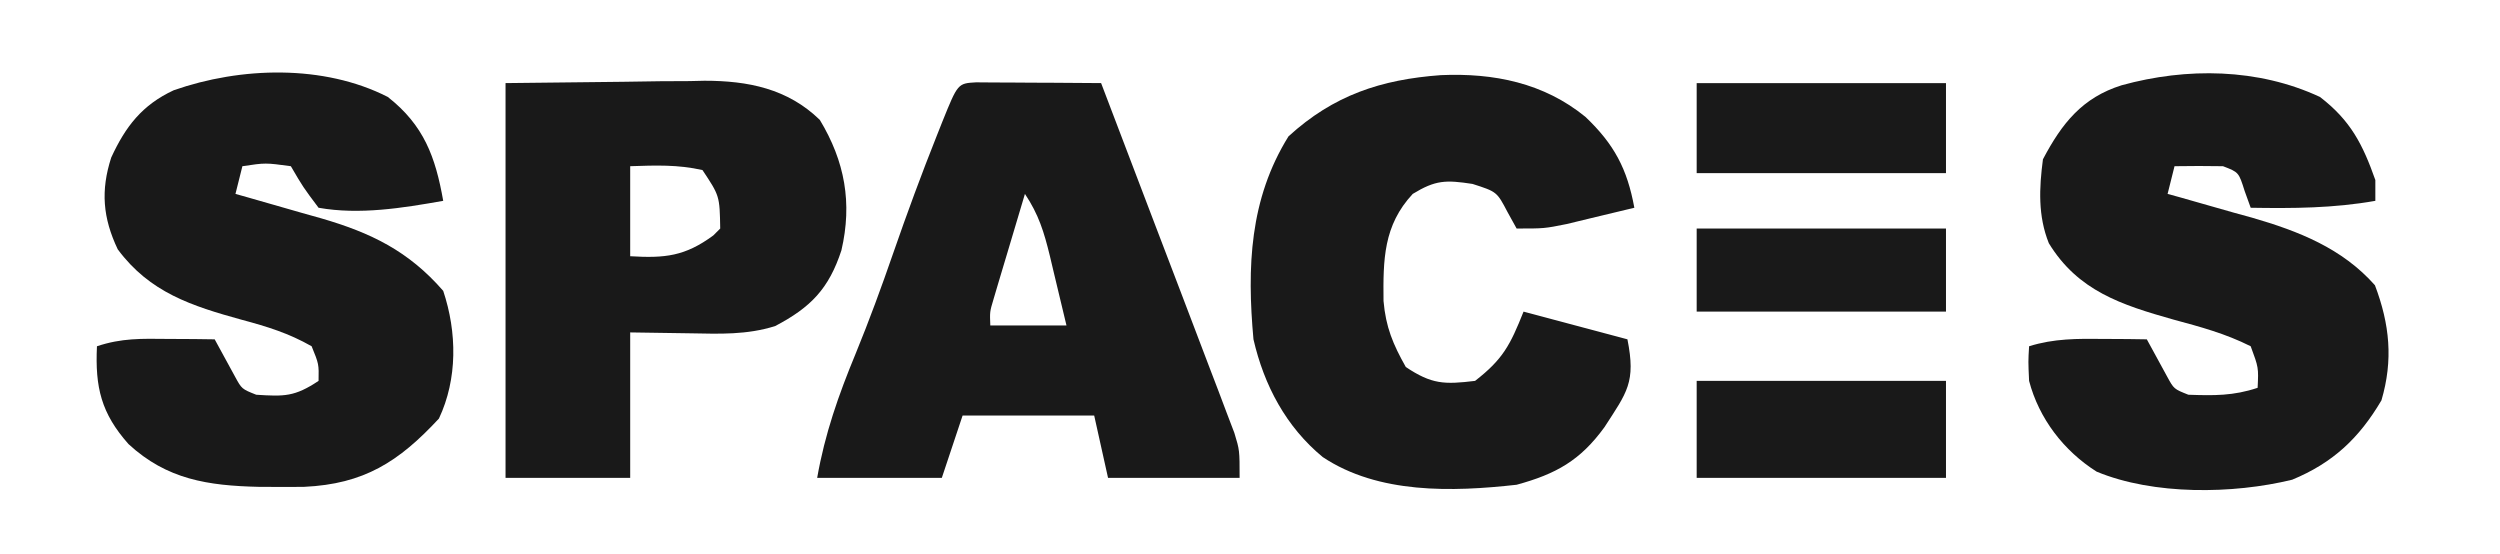
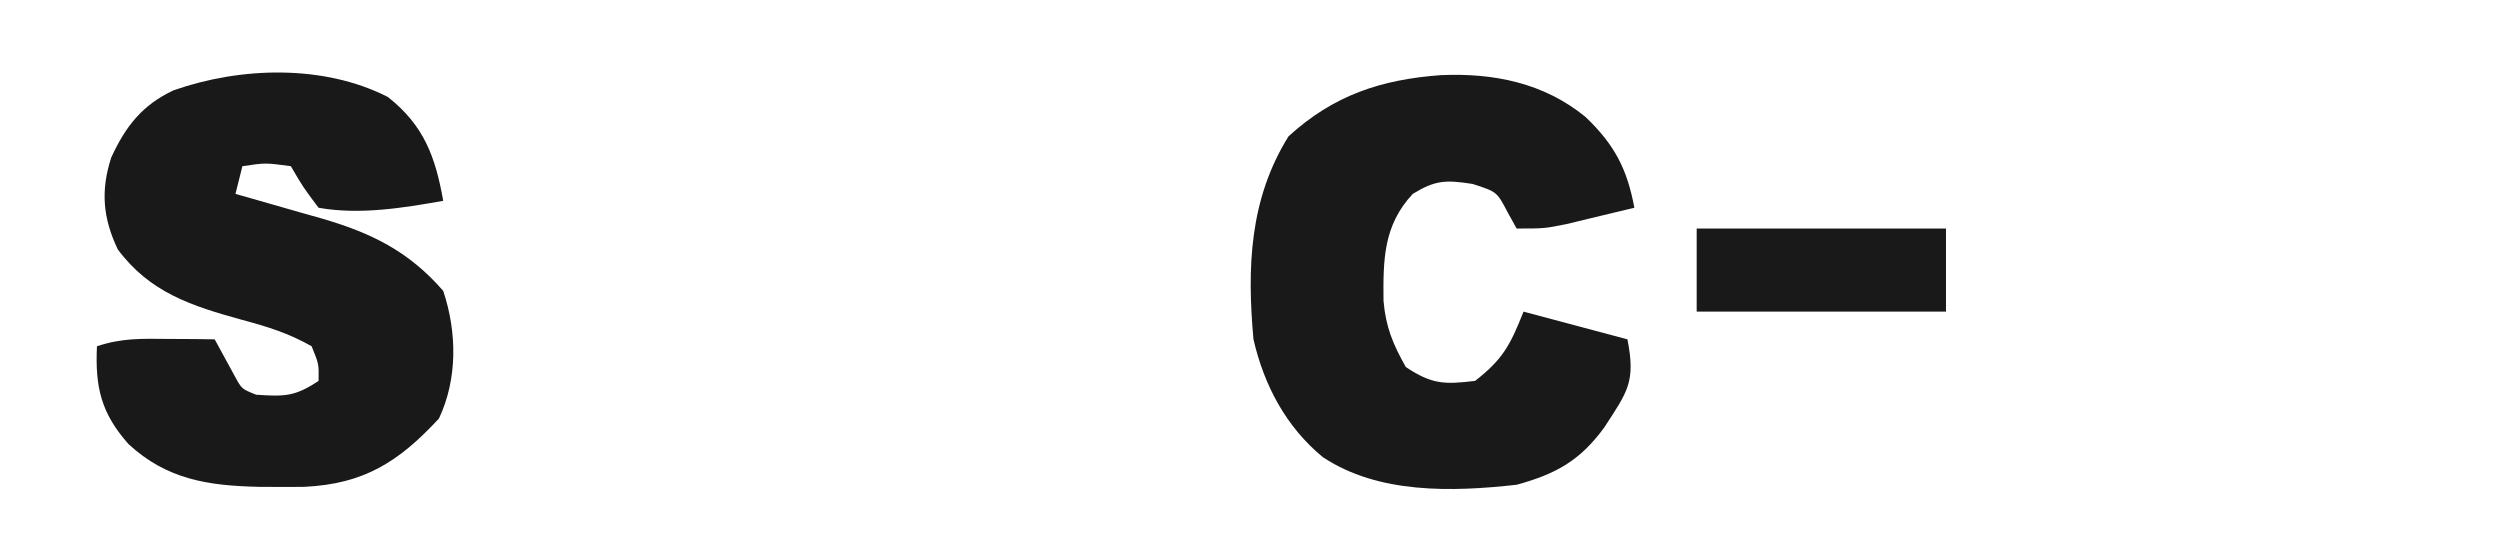
<svg xmlns="http://www.w3.org/2000/svg" width="361" height="80" version="1.1">
  <g class="layer">
    <title>Layer 1</title>
    <path d="m56,14c5.2,4.08 6.88,8.64 8,15c-5.87,1.04 -12.09,2.05 -18,1c-2.25,-3 -2.25,-3 -4,-6c-3.67,-0.5 -3.67,-0.5 -7,0c-0.33,1.32 -0.66,2.64 -1,4c0.57,0.16 1.15,0.32 1.74,0.49c2.63,0.74 5.26,1.5 7.88,2.26c0.91,0.25 1.81,0.51 2.74,0.77c7.19,2.09 12.62,4.71 17.64,10.48c2,5.99 2.08,12.72 -0.62,18.44c-5.8,6.25 -10.82,9.46 -19.47,9.86c-1.43,0.02 -2.86,0.02 -4.29,0.01c-0.74,0 -1.49,-0.01 -2.26,-0.01c-7.33,-0.17 -13.26,-1.06 -18.8,-6.17c-3.95,-4.45 -4.84,-8.2 -4.56,-14.13c3.56,-1.19 6.44,-1.1 10.19,-1.06c1.27,0.01 2.54,0.02 3.85,0.02c1.47,0.02 1.47,0.02 2.96,0.04c0.98,1.79 1.95,3.58 2.93,5.37c0.98,1.8 0.98,1.8 3.07,2.63c4.05,0.26 5.54,0.3 9,-2c0.05,-2.42 0.05,-2.42 -1,-5c-3.3,-1.88 -6.41,-2.84 -10.07,-3.82c-7.25,-2 -13.31,-3.94 -17.93,-10.18c-2.15,-4.53 -2.48,-8.48 -0.94,-13.25c2.06,-4.47 4.46,-7.6 9.03,-9.72c9.66,-3.38 21.63,-3.76 30.91,0.97z" fill="#191919" id="svg_1" transform="matrix(1, 0, 0, 1, 0, 0)" />
-     <path d="m335,14c4.43,3.39 6.19,6.87 8,12c0,0.99 0,1.98 0,3c-6.03,1.07 -11.89,1.1 -18,1c-0.29,-0.8 -0.58,-1.61 -0.88,-2.44c-0.85,-2.69 -0.85,-2.69 -3.12,-3.56c-2.33,-0.04 -4.67,-0.04 -7,0c-0.33,1.32 -0.66,2.64 -1,4c0.56,0.16 1.13,0.31 1.71,0.47c2.6,0.73 5.19,1.47 7.79,2.22c0.89,0.24 1.77,0.49 2.69,0.74c6.73,1.95 13.01,4.41 17.75,9.76c2.14,5.66 2.65,10.8 0.94,16.62c-3.23,5.48 -7.03,9.04 -12.89,11.46c-8.56,2.09 -20,2.25 -28.23,-1.16c-4.75,-3 -8.33,-7.66 -9.76,-13.11c-0.13,-2.81 -0.13,-2.81 0,-5c3.61,-1.13 6.98,-1.1 10.75,-1.06c1.76,0.01 1.76,0.01 3.55,0.02c0.89,0.02 1.78,0.03 2.7,0.04c0.98,1.79 1.95,3.58 2.93,5.37c0.98,1.8 0.98,1.8 3.07,2.63c3.67,0.13 6.5,0.17 10,-1c0.14,-2.92 0.14,-2.92 -1,-6c-3.67,-1.84 -7.22,-2.79 -11.18,-3.86c-7.47,-2.11 -13.76,-4.13 -17.97,-11.02c-1.58,-3.94 -1.4,-7.96 -0.85,-12.12c2.75,-5.22 5.7,-8.91 11.37,-10.69c9.4,-2.59 19.7,-2.47 28.63,1.69z" fill="#191919" id="svg_2" />
-     <path d="m140.95,11.89c0.83,0.01 1.67,0.01 2.52,0.02c0.9,0 1.8,0 2.73,0.01c1.42,0.01 1.42,0.01 2.86,0.02c0.95,0.01 1.9,0.01 2.88,0.01c2.35,0.02 4.71,0.03 7.06,0.05c2.62,6.84 5.22,13.68 7.82,20.53c1.21,3.18 2.42,6.35 3.64,9.53c1.39,3.65 2.78,7.3 4.17,10.96c0.65,1.71 0.65,1.71 1.32,3.45c0.4,1.06 0.8,2.12 1.21,3.21c0.36,0.94 0.72,1.87 1.08,2.83c0.76,2.49 0.76,2.49 0.76,6.49c-6.27,0 -12.54,0 -19,0c-0.66,-2.97 -1.32,-5.94 -2,-9c-6.27,0 -12.54,0 -19,0c-0.99,2.97 -1.98,5.94 -3,9c-5.94,0 -11.88,0 -18,0c1.11,-6.35 3.09,-11.97 5.55,-17.92c1.97,-4.81 3.75,-9.66 5.45,-14.58c1.98,-5.71 4.07,-11.38 6.31,-17c0.38,-0.96 0.38,-0.96 0.77,-1.94c2.23,-5.52 2.23,-5.52 4.87,-5.67zm7.05,16.11c-0.84,2.79 -1.67,5.59 -2.5,8.38c-0.24,0.79 -0.48,1.59 -0.72,2.4c-0.34,1.15 -0.34,1.15 -0.69,2.31c-0.21,0.7 -0.41,1.4 -0.63,2.13c-0.54,1.8 -0.54,1.8 -0.46,3.78c3.63,0 7.26,0 11,0c-0.62,-2.6 -1.24,-5.21 -1.87,-7.81c-0.18,-0.74 -0.35,-1.47 -0.53,-2.24c-0.84,-3.44 -1.61,-5.97 -3.6,-8.95z" fill="#191919" id="svg_3" transform="matrix(1, 0, 0, 1, 0, 0)" />
    <path d="m208.08,10.85c7.63,-0.33 14.85,1.12 20.86,6.03c4.15,3.95 6.03,7.5 7.06,13.12c-2.08,0.51 -4.16,1.01 -6.25,1.5c-1.16,0.28 -2.32,0.56 -3.51,0.85c-3.24,0.65 -3.24,0.65 -7.24,0.65c-0.43,-0.78 -0.86,-1.57 -1.31,-2.37c-1.54,-2.94 -1.54,-2.94 -5.06,-4.07c-3.86,-0.59 -5.34,-0.57 -8.63,1.44c-4.24,4.55 -4.28,9.5 -4.22,15.46c0.33,3.78 1.36,6.24 3.22,9.54c3.75,2.5 5.56,2.54 10,2c4.02,-3.12 5.07,-5.16 7,-10c4.95,1.32 9.9,2.64 15,4c1.24,6.22 -0.05,7.63 -3.32,12.69c-3.51,4.83 -7.01,6.76 -12.68,8.31c-9.3,1.04 -19.97,1.35 -28,-4c-5.3,-4.37 -8.47,-10.36 -10,-17c-0.94,-10.39 -0.58,-20.25 5.06,-29.31c6.5,-5.94 13.36,-8.21 22.02,-8.84z" fill="#191919" id="svg_4" transform="matrix(1, 0, 0, 1, 0, 0)" />
-     <path d="m73,12c5.61,-0.06 11.22,-0.12 17,-0.19c1.75,-0.02 3.51,-0.05 5.32,-0.08c1.41,-0.01 2.83,-0.02 4.24,-0.02c0.72,-0.02 1.43,-0.03 2.17,-0.05c6.27,0 12,1.13 16.65,5.65c3.62,5.99 4.71,12.01 3.12,18.84c-1.81,5.52 -4.39,8.22 -9.58,10.94c-4.11,1.28 -7.96,1.12 -12.23,1.04c-2.87,-0.05 -5.74,-0.09 -8.69,-0.13c0,6.93 0,13.86 0,21c-5.94,0 -11.88,0 -18,0c0,-18.81 0,-37.62 0,-57zm18,12c0,4.29 0,8.58 0,13c5.02,0.3 7.91,0.01 12,-3c0.33,-0.33 0.66,-0.66 1,-1c-0.08,-4.71 -0.08,-4.71 -2.56,-8.44c-3.54,-0.81 -6.81,-0.68 -10.44,-0.56z" fill="#191919" id="svg_5" transform="matrix(1, 0, 0, 1, 0, 0)" />
-     <path d="m245,55c11.88,0 23.76,0 36,0c0,4.62 0,9.24 0,14c-11.88,0 -23.76,0 -36,0c0,-4.62 0,-9.24 0,-14z" fill="#191919" id="svg_6" transform="matrix(1, 0, 0, 1, 0, 0)" />
-     <path d="m245,12c11.88,0 23.76,0 36,0c0,4.29 0,8.58 0,13c-11.88,0 -23.76,0 -36,0c0,-4.29 0,-8.58 0,-13z" fill="#191919" id="svg_7" transform="matrix(1, 0, 0, 1, 0, 0)" />
-     <path d="m245,33c11.88,0 23.76,0 36,0c0,3.96 0,7.92 0,12c-11.88,0 -23.76,0 -36,0c0,-3.96 0,-7.92 0,-12z" fill="#191919" id="svg_8" transform="matrix(1, 0, 0, 1, 0, 0)" />
+     <path d="m245,33c11.88,0 23.76,0 36,0c0,3.96 0,7.92 0,12c-11.88,0 -23.76,0 -36,0z" fill="#191919" id="svg_8" transform="matrix(1, 0, 0, 1, 0, 0)" />
  </g>
</svg>